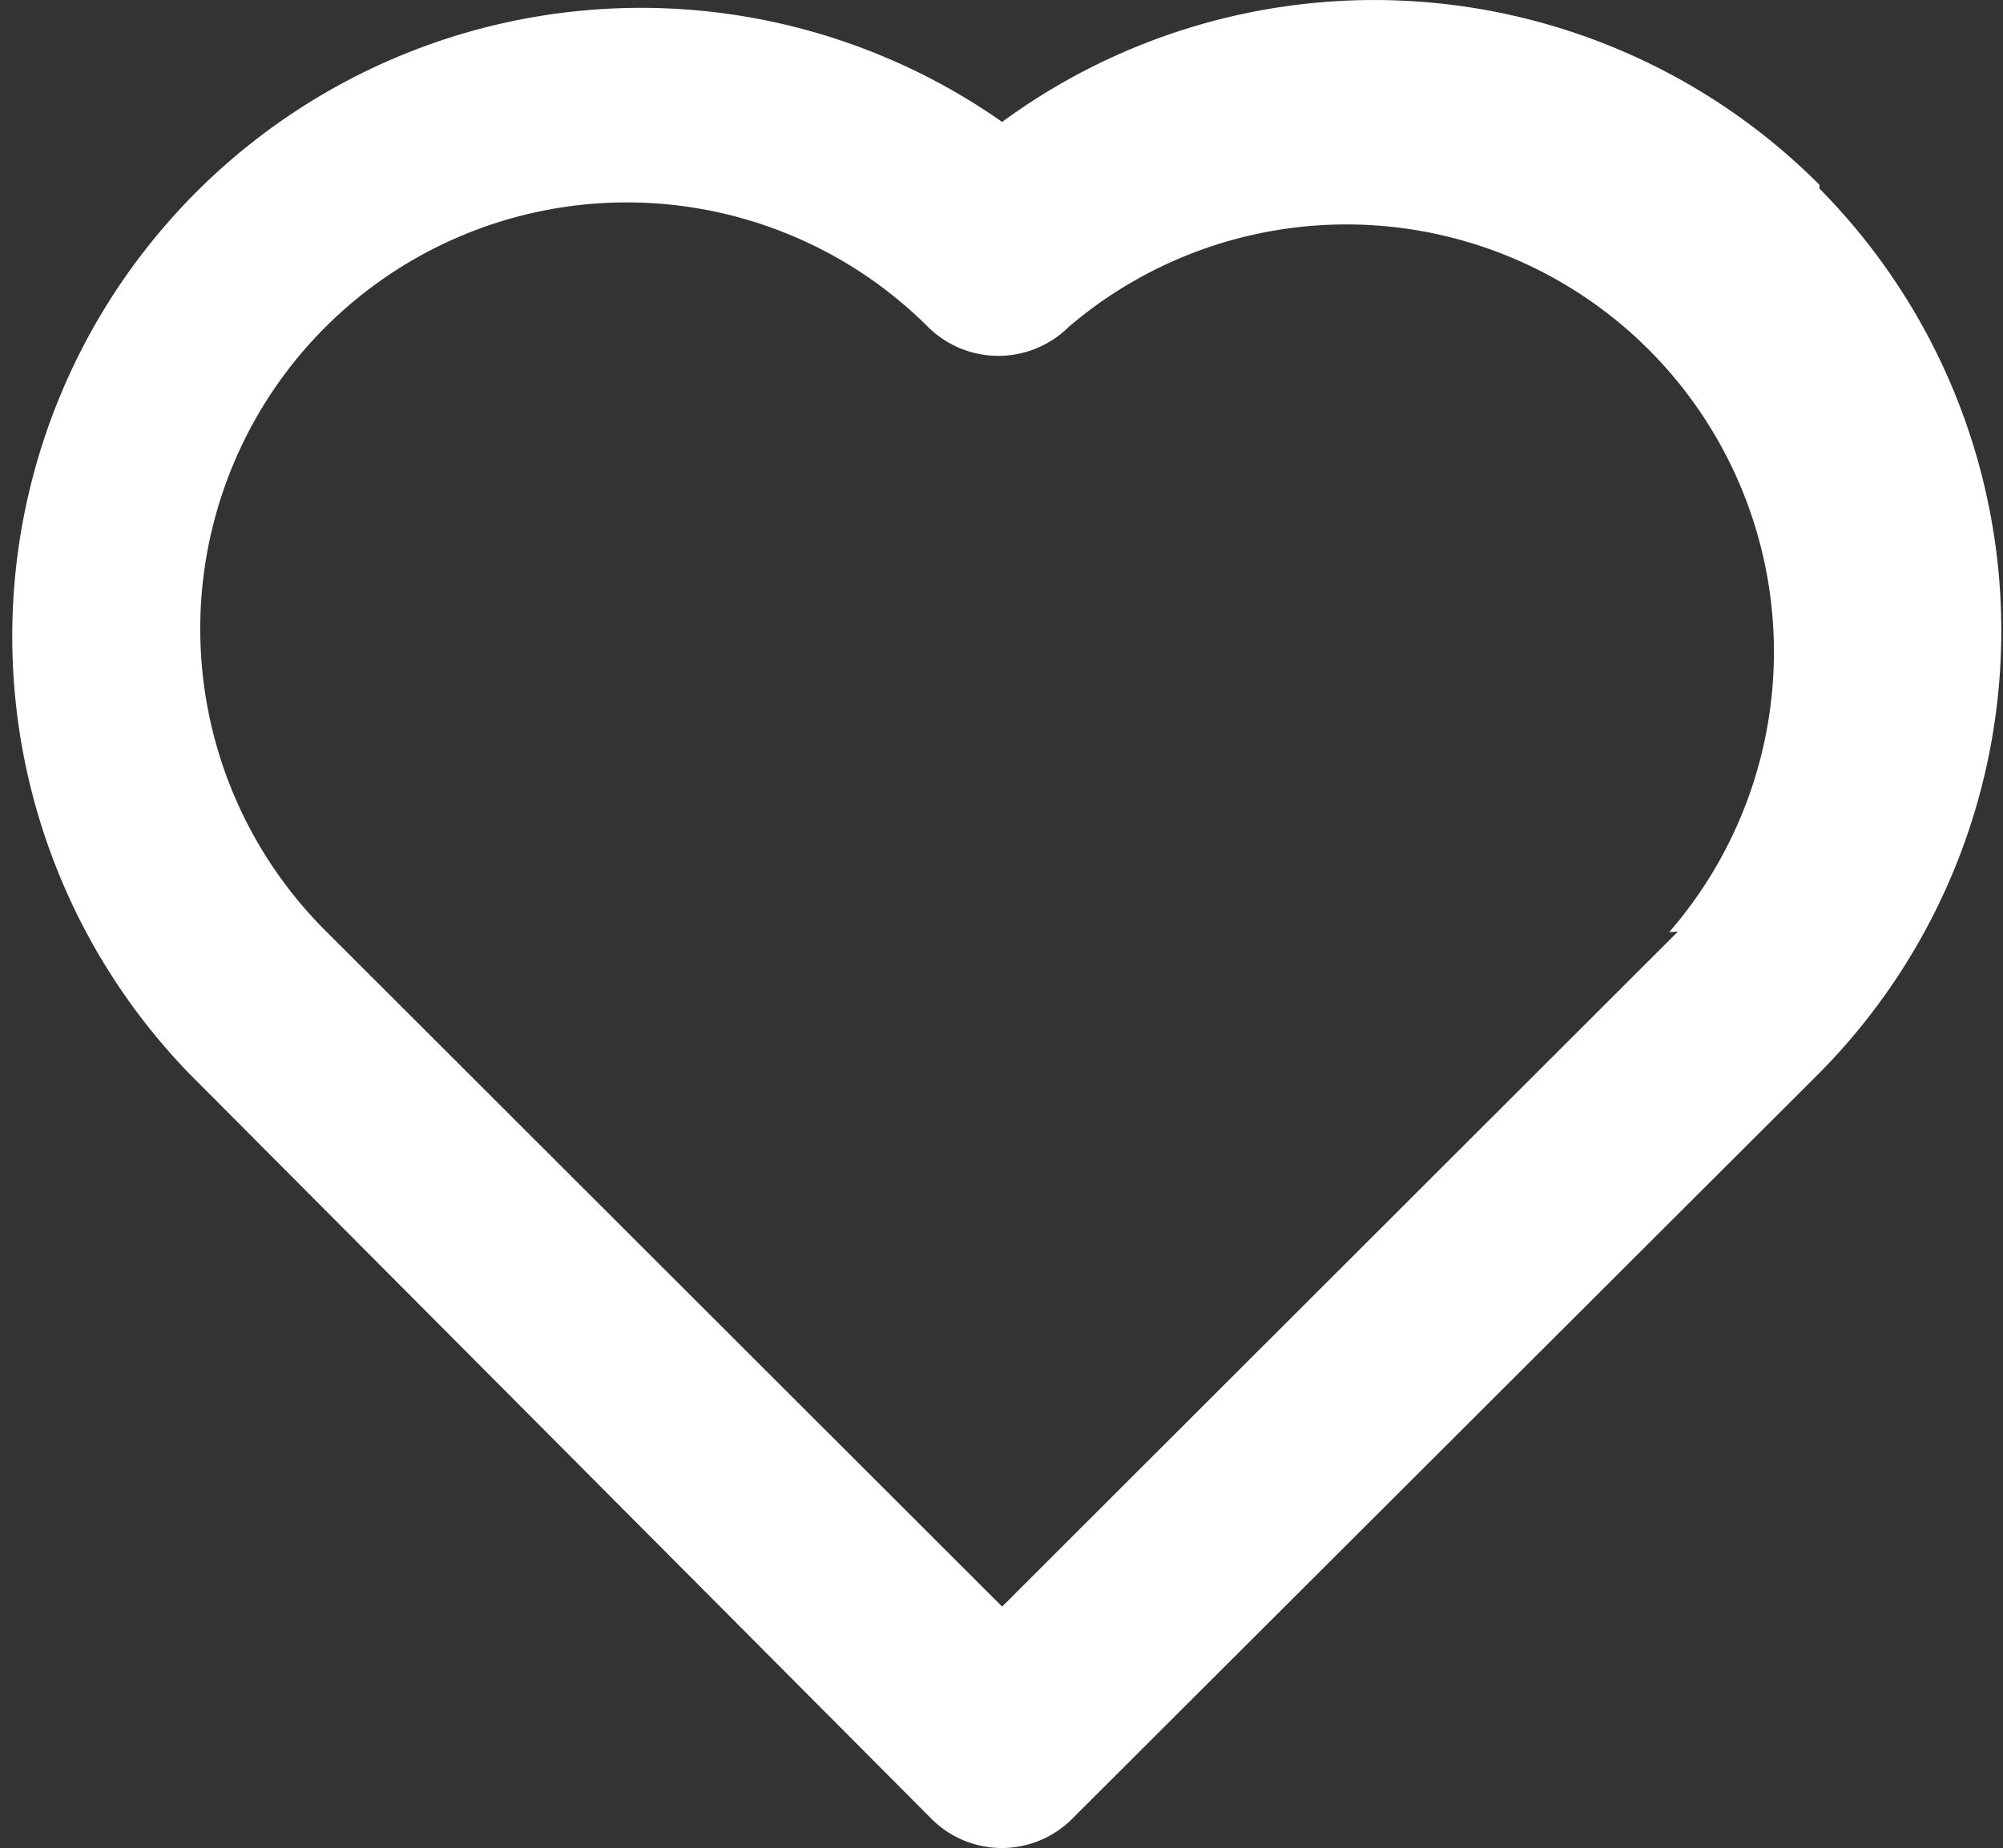
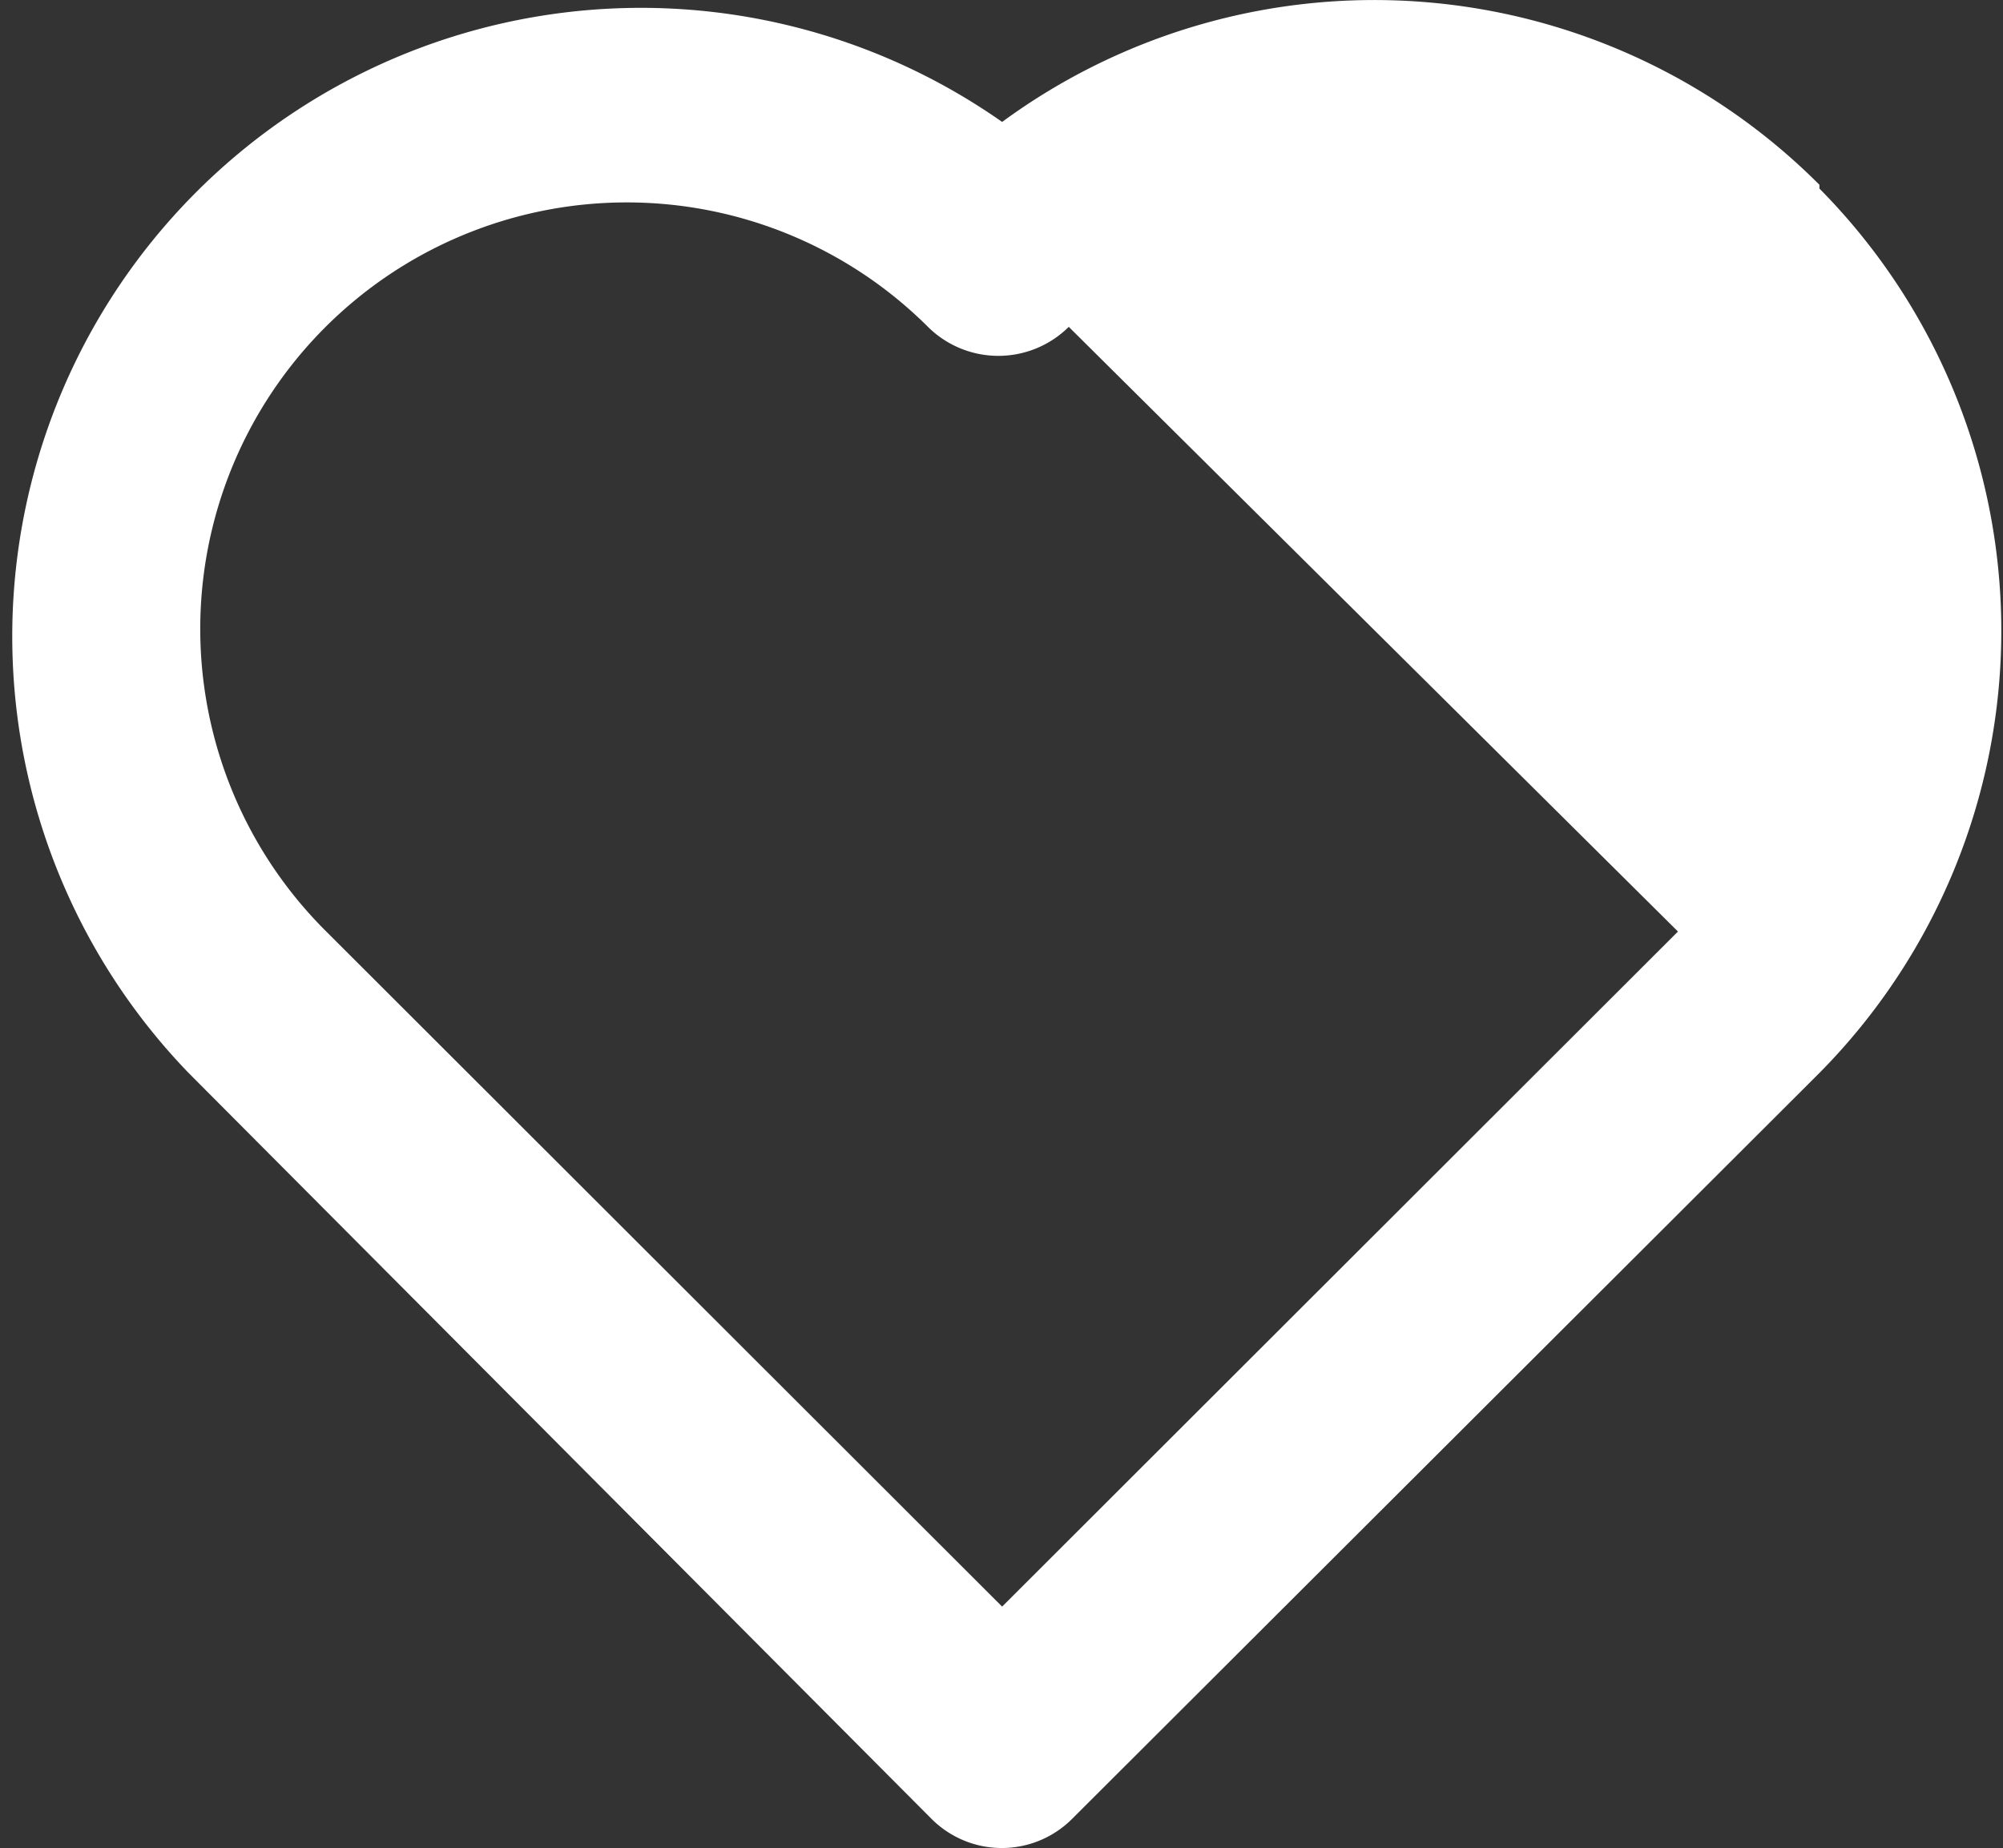
<svg xmlns="http://www.w3.org/2000/svg" viewBox="0 0 31.86 29.4">
  <rect x="0" y="0" width="31.86" height="29.4" fill="#333333" stroke="none" />
  <defs>
    <style>.cls-1{fill:#ffffff}</style>
  </defs>
  <g id="レイヤー_2" data-name="レイヤー 2">
    <g id="icon">
-       <path id="icon_anshin" class="cls-1" d="M28.94 2.94a10 10 0 0 0-13-1A10 10 0 0 0 3 17.07L14.81 28.93a1.58 1.58.0 0 0 2.25.0h0L28.94 17.07A10 10 0 0 0 28.94 3zM26.69 14.82 15.94 25.56 5.19 14.82a6.78 6.78.0 1 1 9.56-9.63A1.59 1.59.0 0 0 17 5.2h0a6.8 6.8.0 0 1 9.55 9.63z" />
+       <path id="icon_anshin" class="cls-1" d="M28.94 2.94a10 10 0 0 0-13-1A10 10 0 0 0 3 17.07L14.81 28.93a1.58 1.58.0 0 0 2.25.0h0L28.94 17.07A10 10 0 0 0 28.94 3zM26.69 14.82 15.94 25.56 5.19 14.82a6.78 6.78.0 1 1 9.56-9.63A1.59 1.59.0 0 0 17 5.2h0z" />
    </g>
  </g>
</svg>